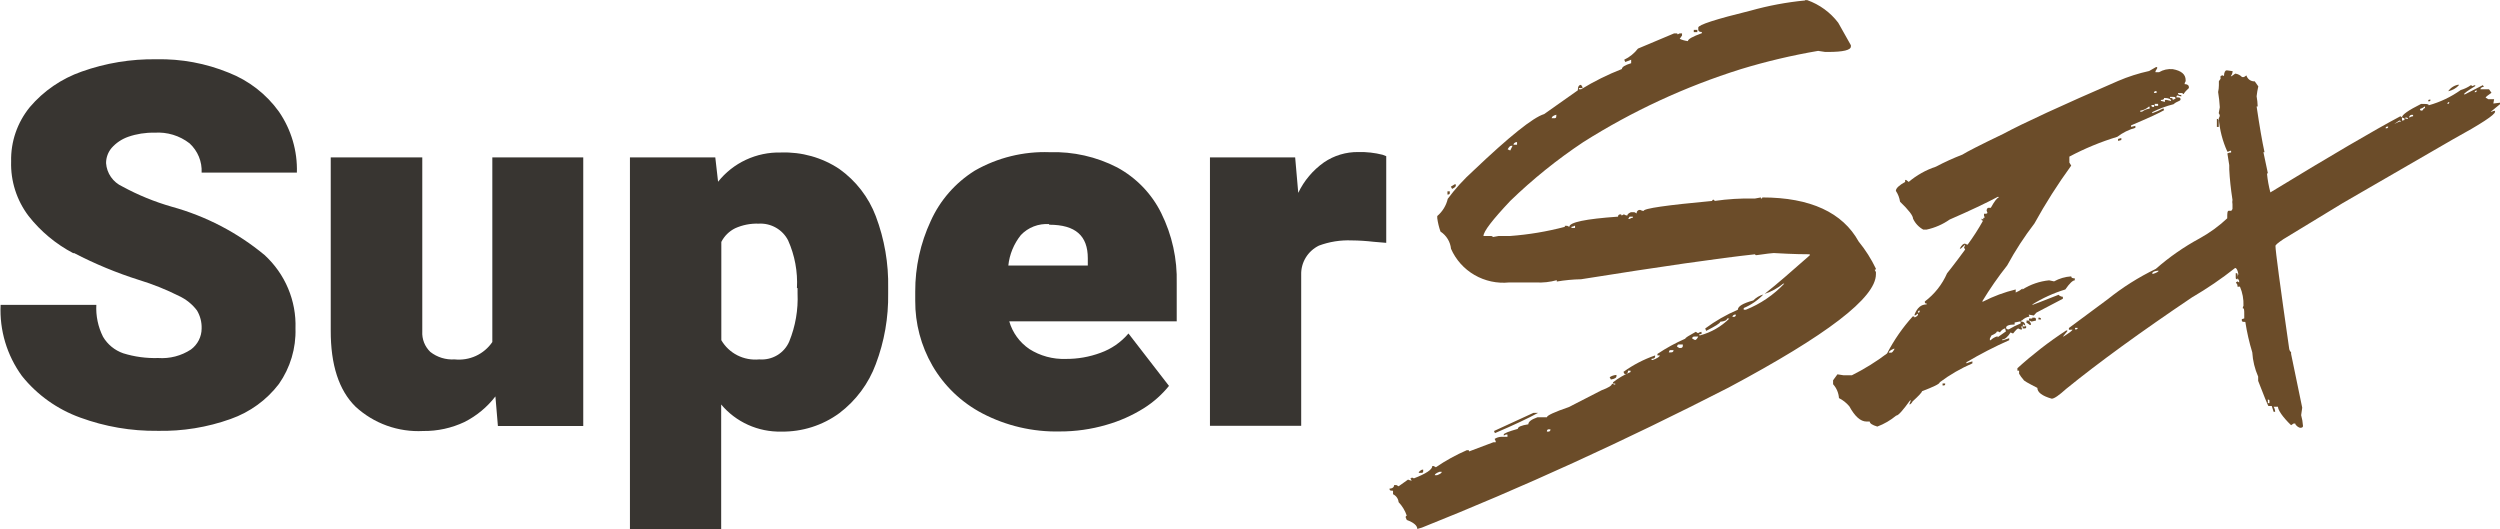
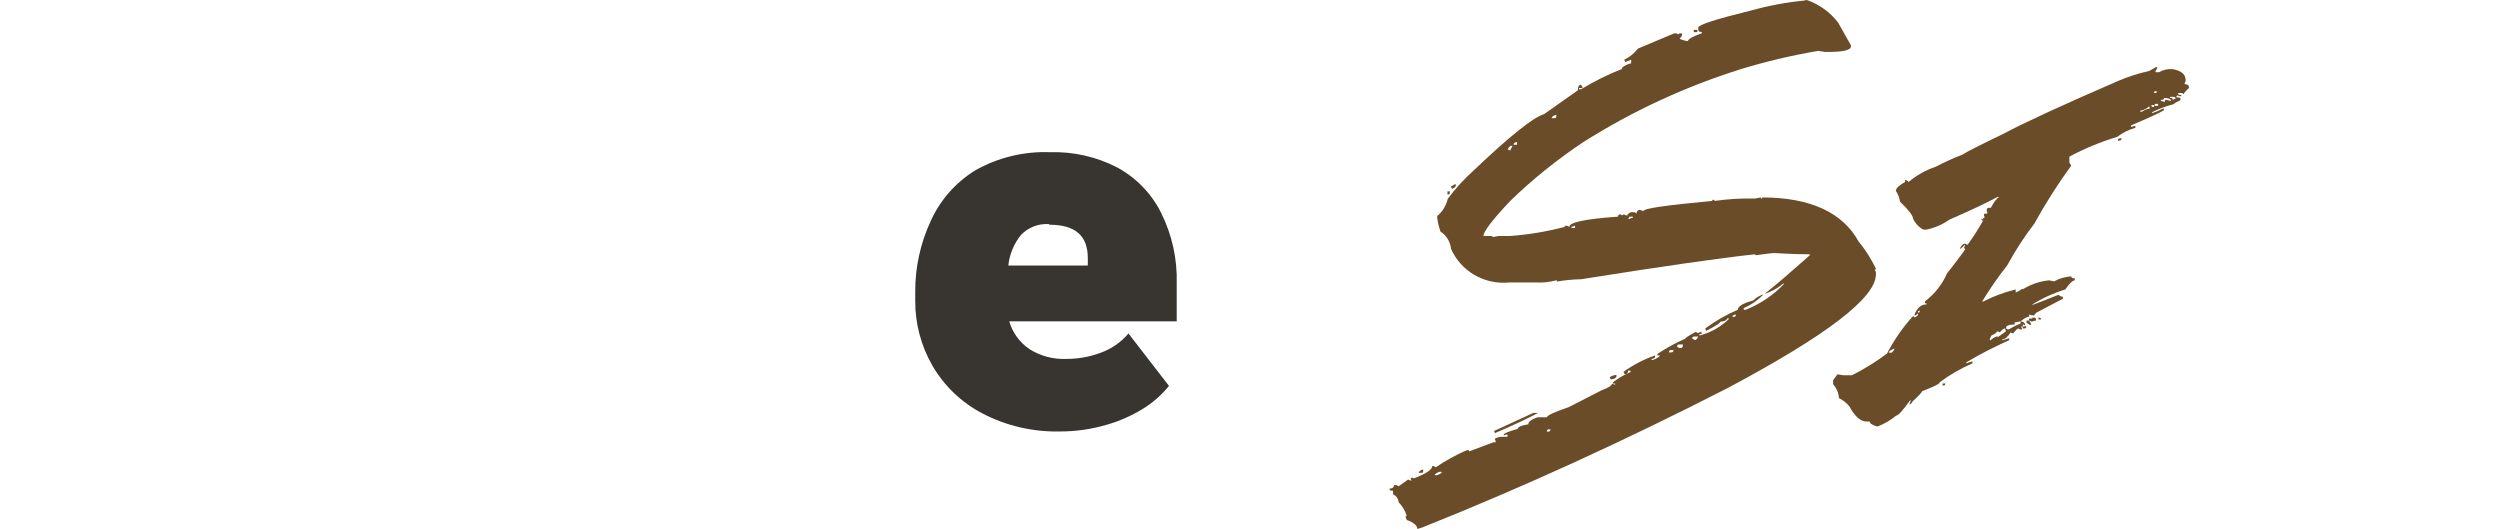
<svg xmlns="http://www.w3.org/2000/svg" width="170" height="36" viewBox="0 0 170 36" fill="none">
  <g clip-path="url(#clip0_622_2091)">
-     <path d="M4.984 17.218C3.801 16.597 2.765 15.735 1.945 14.69C1.135 13.622 0.716 12.314 0.757 10.981C0.725 9.639 1.175 8.329 2.029 7.283C2.964 6.183 4.18 5.35 5.552 4.869C7.182 4.288 8.907 4.004 10.641 4.03C12.324 3.995 13.996 4.306 15.551 4.942C16.926 5.481 18.113 6.403 18.968 7.594C19.806 8.815 20.233 10.264 20.188 11.738H13.711C13.729 11.367 13.665 10.997 13.524 10.654C13.382 10.31 13.166 10.001 12.891 9.748C12.215 9.221 11.364 8.963 10.504 9.023C9.896 9.009 9.29 9.104 8.717 9.303C8.282 9.456 7.894 9.716 7.591 10.059C7.345 10.35 7.211 10.717 7.213 11.095C7.236 11.433 7.35 11.758 7.545 12.037C7.739 12.316 8.006 12.538 8.317 12.68C9.383 13.261 10.512 13.723 11.682 14.058C13.999 14.696 16.15 15.816 17.99 17.342C18.683 17.978 19.23 18.752 19.592 19.614C19.955 20.475 20.126 21.403 20.093 22.335C20.135 23.678 19.741 25 18.968 26.107C18.135 27.2 16.994 28.028 15.688 28.489C14.095 29.06 12.409 29.334 10.714 29.297C8.921 29.318 7.138 29.012 5.457 28.396C3.896 27.833 2.523 26.854 1.493 25.568C0.47 24.162 -0.041 22.457 0.042 20.73H6.551C6.511 21.478 6.667 22.223 7.003 22.895C7.31 23.422 7.799 23.822 8.38 24.024C9.148 24.262 9.952 24.371 10.756 24.345C11.544 24.401 12.329 24.197 12.986 23.765C13.21 23.599 13.393 23.383 13.519 23.134C13.645 22.886 13.711 22.613 13.711 22.335C13.725 21.907 13.615 21.483 13.396 21.113C13.078 20.691 12.659 20.353 12.176 20.129C11.305 19.691 10.397 19.327 9.463 19.041C7.936 18.559 6.455 17.945 5.036 17.207L4.984 17.218Z" class="fillchnage" fill="#383531" />
-     <path d="M39.661 10.702V28.966H33.857L33.688 26.956C33.128 27.684 32.41 28.278 31.585 28.696C30.71 29.11 29.749 29.32 28.778 29.308C27.937 29.352 27.095 29.228 26.303 28.943C25.512 28.658 24.787 28.218 24.173 27.65C23.044 26.538 22.483 24.811 22.49 22.47V10.702H28.715V22.543C28.701 22.799 28.742 23.056 28.836 23.295C28.93 23.535 29.076 23.751 29.262 23.931C29.729 24.296 30.317 24.477 30.913 24.439C31.409 24.491 31.91 24.409 32.363 24.201C32.815 23.993 33.201 23.666 33.478 23.258V10.702H39.724H39.661Z" class="fillchnage" fill="#383531" />
-     <path d="M57.073 11.489C58.204 12.294 59.067 13.412 59.554 14.7C60.145 16.264 60.43 17.923 60.395 19.59V19.942C60.422 21.586 60.137 23.22 59.554 24.76C59.067 26.082 58.206 27.239 57.073 28.096C55.934 28.93 54.548 29.37 53.13 29.349C52.351 29.366 51.578 29.209 50.87 28.89C50.161 28.571 49.535 28.097 49.04 27.505V36.041H42.836V10.702H48.64L48.829 12.359C49.334 11.723 49.983 11.211 50.724 10.866C51.465 10.52 52.279 10.351 53.098 10.37C54.51 10.319 55.902 10.71 57.073 11.489ZM54.192 19.59C54.252 18.478 54.047 17.367 53.592 16.348C53.408 15.986 53.121 15.686 52.766 15.484C52.411 15.281 52.004 15.185 51.595 15.208C51.045 15.188 50.497 15.294 49.996 15.519C49.586 15.72 49.254 16.047 49.05 16.451V23.133C49.306 23.573 49.685 23.93 50.142 24.162C50.599 24.393 51.115 24.489 51.626 24.439C52.052 24.474 52.479 24.376 52.846 24.158C53.212 23.941 53.499 23.615 53.666 23.227C54.091 22.184 54.284 21.064 54.234 19.942V19.59H54.192Z" class="fillchnage" fill="#383531" />
    <path d="M80.027 21.849H68.629C68.848 22.615 69.332 23.282 69.996 23.734C70.731 24.201 71.593 24.436 72.467 24.407C73.275 24.413 74.077 24.273 74.833 23.993C75.574 23.728 76.231 23.274 76.736 22.677L79.491 26.241C79.011 26.834 78.436 27.345 77.788 27.754C76.993 28.253 76.129 28.637 75.222 28.893C74.198 29.192 73.135 29.342 72.068 29.339C70.238 29.38 68.428 28.959 66.81 28.116C65.385 27.372 64.204 26.244 63.404 24.863C62.629 23.518 62.226 21.997 62.236 20.45V19.828C62.229 18.173 62.588 16.537 63.288 15.032C63.921 13.622 64.964 12.429 66.285 11.603C67.83 10.719 69.598 10.284 71.384 10.349C72.977 10.3 74.556 10.657 75.969 11.385C77.27 12.091 78.317 13.177 78.965 14.493C79.702 15.978 80.062 17.617 80.017 19.269V21.859L80.027 21.849ZM71.342 15.239C70.985 15.214 70.627 15.268 70.294 15.397C69.961 15.526 69.662 15.727 69.418 15.985C68.941 16.582 68.645 17.301 68.566 18.057H73.971V17.56C73.971 16.037 73.14 15.281 71.342 15.281V15.239Z" class="fillchnage" fill="#383531" />
-     <path d="M94.264 10.619V16.513L93.402 16.441C92.906 16.383 92.408 16.352 91.909 16.348C91.153 16.318 90.398 16.437 89.69 16.7C89.318 16.882 89.006 17.165 88.792 17.515C88.578 17.866 88.47 18.269 88.481 18.679V28.955H82.277V10.702H88.071L88.281 13.115C88.674 12.289 89.275 11.576 90.027 11.043C90.714 10.573 91.534 10.327 92.371 10.339C92.928 10.325 93.483 10.388 94.022 10.525L94.264 10.619Z" class="fillchnage" fill="#383531" />
    <path d="M122.737 0.01H122.895C123.732 0.309 124.463 0.842 124.998 1.544L125.86 3.077V3.16C125.86 3.408 125.334 3.533 124.293 3.533H124.115L123.631 3.46C121.853 3.763 120.097 4.178 118.374 4.703C114.597 5.888 110.994 7.556 107.659 9.666C105.885 10.847 104.223 12.185 102.696 13.664C101.487 14.949 100.877 15.736 100.877 16.047H101.277C101.424 16.047 101.508 16.047 101.508 16.12L101.908 16.047H102.696C103.95 15.954 105.193 15.746 106.408 15.426V15.353H106.566L106.713 15.426C106.713 15.115 107.817 14.887 110.025 14.732C110.025 14.628 110.088 14.576 110.183 14.576C110.194 14.574 110.206 14.575 110.217 14.579C110.228 14.582 110.238 14.588 110.246 14.597C110.254 14.604 110.26 14.614 110.264 14.625C110.268 14.636 110.269 14.648 110.267 14.659L110.425 14.576C110.493 14.623 110.573 14.652 110.656 14.659C110.656 14.586 110.729 14.504 110.898 14.431H111.14L111.297 14.514C111.292 14.481 111.294 14.448 111.304 14.417C111.315 14.385 111.332 14.357 111.356 14.334C111.38 14.31 111.409 14.293 111.44 14.283C111.472 14.273 111.506 14.27 111.539 14.276C111.608 14.312 111.682 14.337 111.76 14.348C111.76 14.172 113.316 13.954 116.428 13.664C116.428 13.664 116.428 13.582 116.502 13.582C116.513 13.58 116.525 13.581 116.536 13.584C116.547 13.588 116.557 13.594 116.565 13.602C116.574 13.61 116.58 13.62 116.583 13.631C116.587 13.642 116.588 13.653 116.586 13.664C117.477 13.536 118.377 13.48 119.278 13.499H119.341L119.74 13.426V13.499C119.804 13.499 119.835 13.499 119.835 13.426C123.116 13.426 125.303 14.462 126.386 16.42C126.852 16.99 127.247 17.613 127.563 18.274C127.563 18.274 127.563 18.347 127.479 18.347L127.563 18.502V18.648C127.563 20.253 124.22 22.791 117.543 26.355C110.435 29.995 103.485 33.168 96.692 35.876L96.377 35.969C96.377 35.741 96.135 35.534 95.662 35.358L95.588 35.192V35.151C95.588 35.151 95.588 35.068 95.662 35.068C95.545 34.724 95.355 34.41 95.105 34.146C95.094 34.031 95.054 33.921 94.988 33.827C94.921 33.733 94.831 33.657 94.726 33.607V33.369C94.569 33.369 94.484 33.369 94.484 33.224C94.695 33.224 94.8 33.12 94.8 32.985H94.957L95.105 33.068L95.746 32.612C95.826 32.65 95.911 32.675 95.999 32.685L95.904 32.529C95.967 32.529 95.999 32.509 95.999 32.467L96.146 32.529C96.976 32.208 97.397 31.929 97.397 31.69H97.481L97.639 31.773C98.3 31.321 99.005 30.933 99.742 30.613H99.815C99.868 30.613 99.899 30.613 99.899 30.696L101.55 30.074H101.708V30.002L101.634 29.846C101.775 29.755 101.939 29.704 102.107 29.701H102.507V29.546H102.412L102.255 29.618V29.546C102.255 29.473 102.581 29.339 103.211 29.163C103.211 29.028 103.453 28.924 103.926 28.852C103.926 28.676 104.137 28.52 104.547 28.375H105.188C105.188 28.251 105.714 28.013 106.681 27.681L108.9 26.542C109.373 26.366 109.615 26.22 109.615 26.086L109.773 26.148H109.836V26.086H109.688V25.992C110.052 25.711 110.451 25.477 110.877 25.298V25.205H110.708C110.708 25.361 110.635 25.443 110.477 25.443L110.393 25.288C111.051 24.811 111.777 24.434 112.548 24.169V24.242C112.548 24.345 112.464 24.397 112.307 24.397V24.48H112.391C112.706 24.356 112.864 24.252 112.864 24.169H112.706V24.066C113.304 23.665 113.938 23.319 114.599 23.03C114.599 22.968 114.841 22.822 115.314 22.563L115.461 22.657C115.533 22.607 115.616 22.575 115.703 22.563V22.719H115.556V22.802H115.619C116.367 22.598 117.049 22.205 117.595 21.662H117.438C117.438 21.766 117.291 21.849 116.975 21.88C116.975 21.983 116.618 22.191 116.018 22.501L115.955 22.335C116.641 21.826 117.386 21.398 118.174 21.061C118.174 20.833 118.51 20.626 119.225 20.429C119.412 20.236 119.648 20.096 119.909 20.025C119.533 20.42 119.078 20.734 118.573 20.947V21.061H118.721C119.711 20.666 120.601 20.061 121.328 19.29H121.255C120.883 19.598 120.454 19.834 119.993 19.984C120.792 19.352 121.812 18.471 123.063 17.363V17.29C122.811 17.29 122.012 17.29 120.613 17.207C120.497 17.207 120.108 17.259 119.436 17.352C119.383 17.352 119.351 17.352 119.351 17.29C116.919 17.553 112.973 18.119 107.512 18.989C106.959 19 106.407 19.052 105.861 19.145V19.052C105.4 19.18 104.92 19.233 104.442 19.207H102.623C101.802 19.289 100.977 19.111 100.266 18.699C99.555 18.288 98.996 17.663 98.669 16.917C98.645 16.682 98.569 16.455 98.445 16.253C98.322 16.05 98.154 15.877 97.954 15.747C97.849 15.451 97.775 15.146 97.733 14.835V14.69C98.092 14.385 98.342 13.975 98.448 13.519C98.961 12.829 99.542 12.19 100.183 11.613C102.644 9.272 104.249 7.987 104.999 7.759L107.291 6.143C107.291 5.895 107.365 5.77 107.512 5.77L107.607 5.915V5.988H107.365V6.071H107.512C108.395 5.532 109.323 5.071 110.288 4.693C110.288 4.558 110.498 4.424 110.919 4.299V4.061L110.519 4.216L110.446 4.061C110.814 3.886 111.135 3.626 111.381 3.305L113.842 2.269H113.999C114.01 2.267 114.02 2.268 114.03 2.27C114.04 2.273 114.048 2.279 114.056 2.286C114.063 2.293 114.068 2.302 114.071 2.311C114.074 2.321 114.075 2.331 114.073 2.341L114.22 2.269H114.378V2.414L114.22 2.642C114.397 2.721 114.585 2.773 114.778 2.797C114.778 2.662 115.093 2.486 115.724 2.258V2.176C115.566 2.176 115.482 2.124 115.482 2.02V1.875C115.482 1.689 116.67 1.305 119.036 0.725C120.249 0.384 121.492 0.151 122.748 0.031L122.737 0.01ZM96.682 31.939H96.777V32.011C96.777 32.115 96.777 32.157 96.619 32.157H96.472C96.472 32.087 96.545 32.015 96.692 31.939H96.682ZM97.565 32.312H97.723C97.923 32.239 98.038 32.167 98.038 32.084H97.881C97.67 32.167 97.565 32.239 97.565 32.312ZM98.427 13.012H98.585V13.084C98.585 13.188 98.585 13.229 98.427 13.229V13.012ZM98.9 12.535H98.995V12.629C98.995 12.691 98.911 12.763 98.743 12.846L98.659 12.691L98.9 12.546V12.535ZM104.273 28.075H104.589C103.969 28.417 102.991 28.883 101.655 29.453L101.592 29.308L104.273 28.075ZM102.518 10.152L102.696 10.235L102.854 9.914H102.759C102.686 9.914 102.612 9.997 102.518 10.152ZM102.917 9.842H103.159V9.666H103.085C102.97 9.717 102.917 9.759 102.917 9.852V9.842ZM105.188 29.349H105.272C105.294 29.353 105.316 29.351 105.337 29.345C105.358 29.338 105.377 29.327 105.392 29.311C105.407 29.296 105.419 29.278 105.426 29.257C105.432 29.237 105.434 29.215 105.43 29.194H105.346C105.241 29.18 105.188 29.232 105.188 29.349ZM105.504 8.039H105.672C105.777 8.039 105.83 8.039 105.83 7.873V7.801C105.63 7.853 105.525 7.936 105.525 8.008L105.504 8.039ZM106.86 15.426V15.498H107.102V15.343C107.028 15.386 106.945 15.414 106.86 15.426ZM109.92 25.495V25.578C109.92 25.692 109.794 25.765 109.541 25.806L109.457 25.651C109.594 25.558 109.754 25.504 109.92 25.495ZM110.814 14.732L110.719 14.887H110.814C110.877 14.837 110.954 14.808 111.034 14.804V14.732H110.814ZM113.474 23.962H113.631C113.747 23.962 113.8 23.91 113.8 23.807H113.631C113.54 23.8 113.495 23.841 113.495 23.931L113.474 23.962ZM114.031 23.568L114.189 23.662H114.273C114.294 23.665 114.316 23.664 114.337 23.657C114.358 23.651 114.377 23.639 114.392 23.624C114.408 23.609 114.419 23.59 114.426 23.57C114.433 23.549 114.434 23.527 114.431 23.506V23.423H114.189C114.105 23.413 114.052 23.465 114.052 23.537L114.031 23.568ZM115.082 23.03L115.261 23.123C115.324 23.123 115.408 23.04 115.482 22.885H115.261C115.135 22.874 115.072 22.926 115.072 22.998L115.082 23.03ZM115.177 2.03H115.419V2.186H115.177V2.03ZM117.806 21.548H117.879C117.901 21.552 117.923 21.55 117.944 21.544C117.965 21.537 117.984 21.526 117.999 21.511C118.014 21.495 118.026 21.477 118.033 21.456C118.039 21.436 118.041 21.414 118.037 21.393H117.963C117.9 21.413 117.806 21.455 117.806 21.548Z" fill="#6B4C29" />
    <path d="M146.689 4.569V4.641L146.573 4.838V4.91H146.815C147.096 4.743 147.424 4.67 147.751 4.703C148.329 4.807 148.624 5.056 148.624 5.449V5.522C148.582 5.58 148.557 5.648 148.55 5.719C148.739 5.719 148.844 5.801 148.844 5.926V5.988C148.613 6.205 148.498 6.34 148.498 6.402L148.382 6.33H148.098C148.098 6.423 148.182 6.464 148.329 6.464V6.558L148.035 6.485L147.982 6.62C148.172 6.62 148.277 6.62 148.277 6.755C148.277 6.889 148.035 6.868 147.804 7.086C147.301 7.213 146.815 7.394 146.353 7.625V7.697C146.614 7.608 146.867 7.497 147.11 7.366L147.162 7.49C146.847 7.677 146.111 8.018 144.912 8.526V8.63L145.206 8.557V8.692C144.76 8.815 144.342 9.023 143.976 9.303C142.848 9.647 141.756 10.098 140.717 10.65V11.054L140.843 11.261C139.926 12.521 139.091 13.835 138.34 15.198C137.649 16.098 137.03 17.051 136.49 18.047C135.871 18.83 135.302 19.65 134.786 20.502H134.86C135.56 20.143 136.301 19.868 137.068 19.683V19.756V19.891C137.235 19.823 137.391 19.733 137.531 19.621C137.531 19.621 137.531 19.621 137.531 19.683C138.076 19.339 138.695 19.126 139.339 19.062L139.676 19.134C140.034 18.936 140.433 18.819 140.843 18.793C140.843 18.886 140.916 18.927 141.085 18.927V19.062C140.948 19.062 140.727 19.269 140.443 19.683C139.643 19.927 138.879 20.275 138.172 20.719H138.246C138.246 20.719 138.845 20.502 139.981 20.046C140.018 20.087 140.064 20.119 140.114 20.142C140.165 20.166 140.219 20.179 140.275 20.181V20.315L138.477 21.258L138.298 21.455L137.951 21.393L138.004 21.527C137.807 21.559 137.626 21.653 137.489 21.797H137.436V21.869C137.625 21.869 137.72 21.973 137.72 22.201H137.783L137.604 22.066H137.552V22.201H137.783C137.783 22.294 137.783 22.335 137.657 22.335H137.541V22.201H137.436L137.489 22.335V22.408C137.402 22.413 137.316 22.387 137.247 22.335C137.184 22.335 137.068 22.45 136.9 22.667H136.847L136.721 22.605C136.521 22.916 136.332 23.081 136.153 23.081V23.133H136.206L136.627 22.998V23.133C135.626 23.576 134.654 24.078 133.714 24.635V24.708C133.847 24.654 133.984 24.608 134.124 24.573V24.708C133.336 25.049 132.591 25.48 131.905 25.992C131.905 26.107 131.453 26.314 130.696 26.604C130.696 26.676 130.486 26.904 130.055 27.298C130.055 27.298 130.002 27.422 129.887 27.495H129.834L129.939 27.225H129.887C129.392 27.909 129.088 28.261 128.94 28.261C128.558 28.579 128.125 28.831 127.658 29.007C127.311 28.904 127.142 28.79 127.142 28.665H126.922C126.511 28.665 126.122 28.303 125.754 27.629C125.561 27.398 125.321 27.207 125.05 27.07C125.026 26.721 124.886 26.389 124.65 26.127V25.858L124.945 25.454L125.344 25.516H125.933C126.774 25.096 127.573 24.6 128.32 24.035C128.79 23.125 129.377 22.279 130.065 21.517H130.118C130.118 21.517 130.192 21.517 130.192 21.59C130.349 21.517 130.423 21.455 130.423 21.382V21.32L130.244 21.445H130.192V21.382C130.37 20.927 130.633 20.699 131.012 20.699V20.637C130.928 20.637 130.886 20.637 130.886 20.502C131.549 20.002 132.071 19.342 132.4 18.585C132.4 18.585 132.841 18.047 133.63 16.969L133.556 16.834C133.593 16.77 133.618 16.7 133.63 16.627L133.335 16.907H133.262C133.378 16.679 133.504 16.565 133.619 16.565C133.673 16.602 133.734 16.627 133.798 16.638C134.184 16.115 134.535 15.568 134.85 15.001C134.776 15.001 134.744 15.001 134.744 14.866L134.86 14.928C134.86 14.845 134.86 14.794 134.965 14.794L134.913 14.669V14.535C135.07 14.535 135.144 14.535 135.144 14.462L135.091 14.328C135.091 14.193 135.165 14.131 135.207 14.131H135.375C135.628 13.675 135.806 13.447 135.901 13.447V13.385H135.848C135.091 13.789 134.008 14.307 132.578 14.928C132.108 15.257 131.575 15.49 131.012 15.612H130.78C130.474 15.443 130.231 15.182 130.086 14.866C130.086 14.666 129.792 14.283 129.203 13.716C129.165 13.453 129.068 13.202 128.919 12.981C128.919 12.794 129.151 12.597 129.55 12.37V12.235H129.613L129.792 12.37C130.335 11.91 130.964 11.558 131.643 11.334C132.225 11.025 132.825 10.752 133.441 10.515C133.714 10.339 134.639 9.862 136.237 9.096C137.583 8.371 140.184 7.172 144.039 5.501C144.717 5.211 145.421 4.986 146.142 4.828L146.615 4.558L146.689 4.569ZM128.436 23.983H128.604C128.667 23.983 128.741 23.89 128.835 23.713H128.783C128.551 23.807 128.436 23.9 128.436 23.983ZM130.423 21.258C130.507 21.258 130.539 21.258 130.539 21.123H130.486C130.462 21.136 130.443 21.156 130.432 21.18C130.42 21.205 130.417 21.232 130.423 21.258ZM132.105 26.075H132.273C132.273 26.158 132.273 26.21 132.168 26.21H132.095V26.075H132.105ZM136.006 22.605L135.88 22.543H135.785C135.785 22.615 135.659 22.709 135.417 22.812L135.312 23.019V23.133H135.365C135.496 23.004 135.659 22.911 135.838 22.864V22.936L136.406 22.532C136.379 22.466 136.362 22.396 136.353 22.325C136.201 22.368 136.073 22.469 135.996 22.605H136.006ZM136.995 21.931V22.066C136.605 22.066 136.416 22.159 136.416 22.273C136.416 22.387 136.479 22.398 136.595 22.398C136.854 22.242 137.124 22.107 137.405 21.994V21.859H137.352L136.995 21.931ZM137.804 21.797H137.92C137.983 21.797 138.035 21.869 138.099 22.004V22.097H138.025C137.93 22.014 137.857 21.963 137.804 21.963V21.838V21.797ZM138.204 21.6H138.319C138.403 21.6 138.446 21.641 138.446 21.724V21.797L138.141 21.869C138.092 21.831 138.034 21.807 137.972 21.797V21.662H138.193V21.6H138.204ZM138.614 21.6H138.677C138.693 21.6 138.709 21.603 138.724 21.61C138.738 21.616 138.752 21.625 138.763 21.637C138.774 21.649 138.782 21.663 138.787 21.677C138.792 21.693 138.794 21.709 138.793 21.724H138.614V21.6ZM144.25 9.386V9.521L144.029 9.583V9.448L144.25 9.386ZM145.532 7.469V7.594H145.659C145.808 7.48 145.986 7.409 146.174 7.386V7.252H146.121C145.956 7.399 145.752 7.496 145.532 7.531V7.469ZM146.3 7.138C146.3 7.221 146.3 7.272 146.405 7.272H146.479V7.138H146.3ZM146.468 6.319H146.647V6.195H146.573C146.558 6.196 146.543 6.201 146.53 6.208C146.516 6.215 146.504 6.224 146.494 6.236C146.485 6.247 146.477 6.261 146.473 6.275C146.468 6.289 146.467 6.304 146.468 6.319ZM146.521 7.065V7.2H146.752V7.065H146.521ZM147.162 6.661C147.162 6.755 147.089 6.796 146.941 6.796V6.858L147.215 6.931V6.796H147.341L147.635 6.868C147.635 6.734 147.457 6.661 147.162 6.661ZM147.562 6.589V6.661C147.688 6.661 147.751 6.661 147.751 6.796C147.804 6.758 147.865 6.733 147.93 6.723C147.93 6.63 147.93 6.589 147.804 6.589H147.562Z" fill="#6B4C29" />
-     <path d="M151.452 4.786L151.82 4.838C151.813 4.962 151.769 5.081 151.694 5.18H151.746L151.999 5.004C152.176 5.029 152.339 5.113 152.461 5.242H152.587L152.756 5.128C152.789 5.249 152.864 5.355 152.967 5.429C153.07 5.502 153.196 5.539 153.324 5.532L153.565 5.874C153.512 6.096 153.474 6.321 153.45 6.547C153.491 6.777 153.516 7.009 153.523 7.241H153.45C153.649 8.588 153.828 9.624 153.986 10.349H153.912L154.217 11.789H154.154C154.195 12.226 154.273 12.66 154.385 13.084C158.486 10.584 161.434 8.858 163.228 7.904L163.333 7.977C163.333 7.811 163.764 7.5 164.637 7.065C164.984 7.065 165.152 7.065 165.152 7.159C165.934 6.943 166.671 6.592 167.329 6.123C167.577 6.05 167.812 5.938 168.023 5.791L168.139 5.853C168.192 5.817 168.253 5.796 168.317 5.791V5.853C167.802 6.164 167.55 6.351 167.55 6.413H167.623L168.833 5.791L168.906 5.905C168.738 5.905 168.664 6.019 168.664 6.071H168.738H169.253L169.421 6.309C169.158 6.485 169.022 6.599 169.022 6.641L169.201 6.744H169.548H169.6L169.548 7.034H169.6L170.01 6.982V7.076L169.369 7.604H169.421C169.494 7.56 169.578 7.535 169.663 7.532V7.604C169.663 7.801 168.706 8.433 166.793 9.479L159.306 13.809L155.269 16.265C154.911 16.503 154.732 16.658 154.732 16.721C154.732 17.052 155.044 19.39 155.668 23.734C155.685 23.818 155.729 23.895 155.794 23.952V24.014V24.066L156.551 27.723L156.478 28.23C156.545 28.471 156.588 28.717 156.604 28.966C156.604 29.049 156.541 29.09 156.425 29.09C156.31 29.09 156.078 28.914 156.078 28.8H155.963L155.794 28.914C155.206 28.344 154.901 27.878 154.901 27.66H154.606C154.672 27.763 154.708 27.881 154.711 28.002H154.606L154.48 27.609H154.364H154.249C154.179 27.484 153.947 26.915 153.555 25.899V25.609C153.325 25.087 153.19 24.53 153.155 23.962C152.948 23.283 152.79 22.591 152.682 21.89C152.524 21.89 152.44 21.89 152.44 21.776C152.44 21.662 152.514 21.776 152.514 21.776C152.504 21.778 152.493 21.777 152.484 21.774C152.474 21.771 152.465 21.766 152.458 21.759C152.45 21.752 152.445 21.743 152.442 21.733C152.439 21.724 152.438 21.713 152.44 21.704L152.609 21.652V21.372C152.609 21.092 152.609 20.958 152.503 20.958C152.513 20.9 152.531 20.845 152.556 20.792C152.574 20.345 152.491 19.899 152.314 19.487C152.259 19.502 152.201 19.502 152.146 19.487V19.373L152.041 19.207L152.146 19.134L152.262 19.207V19.093L152.156 18.907V18.855C152.156 18.779 152.174 18.704 152.209 18.637C152.156 18.357 152.083 18.223 151.988 18.223C151.06 18.957 150.079 19.625 149.055 20.222C145.55 22.584 142.7 24.656 140.506 26.438C140.012 26.884 139.686 27.111 139.518 27.111C138.866 26.925 138.54 26.676 138.54 26.376C137.909 26.055 137.594 25.879 137.594 25.816C137.481 25.693 137.382 25.558 137.299 25.412V25.205H137.184V25.039C138.22 24.098 139.331 23.238 140.506 22.47H140.58V22.522L140.285 22.874H140.338C140.727 22.626 140.927 22.47 140.927 22.418H140.874C140.811 22.427 140.748 22.427 140.685 22.418V22.305L143.314 20.357C144.324 19.546 145.425 18.851 146.594 18.285C147.504 17.486 148.502 16.791 149.57 16.213C150.253 15.837 150.886 15.378 151.452 14.845C151.452 14.504 151.452 14.328 151.568 14.328C151.623 14.339 151.68 14.339 151.736 14.328L151.809 14.213V13.882C151.789 13.786 151.789 13.688 151.809 13.592C151.694 12.846 151.62 12.162 151.589 11.52V11.396V11.282V11.23L151.462 10.432C151.54 10.39 151.627 10.369 151.715 10.37V10.256H151.641C151.588 10.292 151.526 10.313 151.462 10.318C151.134 9.598 150.935 8.827 150.874 8.039C150.911 7.99 150.936 7.934 150.947 7.873C150.941 7.809 150.915 7.748 150.874 7.697L150.947 7.293C150.927 6.946 150.888 6.6 150.832 6.257C150.865 6.108 150.883 5.955 150.884 5.801V5.522L151 5.356C150.989 5.294 150.989 5.231 151 5.17L151.126 5.118L151.231 5.17C151.231 4.911 151.326 4.786 151.399 4.786H151.452ZM141.106 22.294V22.398H141.169C141.183 22.399 141.198 22.398 141.212 22.393C141.226 22.389 141.239 22.381 141.25 22.371C141.261 22.361 141.269 22.35 141.275 22.336C141.281 22.323 141.284 22.309 141.284 22.294H141.106ZM146.363 18.575V18.637C146.647 18.554 146.783 18.471 146.783 18.409H146.71C146.479 18.44 146.363 18.492 146.363 18.575ZM150.747 8.081C150.832 8.081 150.874 8.143 150.874 8.195V8.63H150.747V8.081ZM152.03 18.575C152.114 18.575 152.156 18.575 152.156 18.689V18.989C152.072 18.989 152.03 18.989 152.03 18.875V18.575ZM154.207 27.194C154.224 27.266 154.224 27.34 154.207 27.412H154.322V27.277C154.322 27.205 154.322 27.174 154.207 27.174V27.194ZM162.282 8.723C162.298 8.725 162.313 8.723 162.328 8.718C162.343 8.712 162.356 8.704 162.367 8.693C162.378 8.682 162.387 8.669 162.392 8.654C162.397 8.64 162.399 8.624 162.398 8.609H162.324C162.295 8.612 162.268 8.625 162.249 8.646C162.229 8.667 162.219 8.694 162.219 8.723H162.282ZM163.333 8.081C163.343 8.142 163.343 8.205 163.333 8.267C163.279 8.232 163.218 8.208 163.155 8.195L162.808 8.433L163.155 8.267H163.228C163.31 8.212 163.404 8.177 163.502 8.163V8.05C163.44 8.039 163.383 8.014 163.333 7.977V8.081ZM163.575 7.977V8.081C163.631 8.07 163.688 8.07 163.743 8.081V8.029L163.575 7.977ZM163.796 7.977H163.87C163.936 7.935 164.012 7.91 164.09 7.904V7.811H163.975C163.975 7.811 163.87 7.811 163.807 7.977H163.796ZM164.564 7.407C164.564 7.48 164.564 7.521 164.679 7.521C164.795 7.521 164.753 7.355 164.9 7.355V7.231C164.798 7.313 164.68 7.373 164.553 7.407H164.564ZM165.205 6.775H165.268C165.268 6.858 165.268 6.889 165.152 6.889H165.121C165.121 6.817 165.121 6.775 165.226 6.775H165.205ZM166.435 7.065C166.451 7.067 166.467 7.065 166.481 7.06C166.496 7.055 166.51 7.046 166.521 7.036C166.532 7.025 166.54 7.011 166.545 6.997C166.551 6.982 166.553 6.967 166.551 6.951H166.498C166.456 6.962 166.425 7.003 166.425 7.065H166.435ZM167.192 5.75V5.812C167 6.011 166.751 6.149 166.477 6.205C166.561 6.081 166.671 5.976 166.8 5.897C166.929 5.818 167.073 5.768 167.224 5.75H167.192ZM168.307 6.268C168.322 6.269 168.338 6.267 168.353 6.262C168.368 6.257 168.381 6.249 168.392 6.238C168.403 6.227 168.412 6.214 168.417 6.199C168.422 6.185 168.424 6.169 168.422 6.154H168.37C168.338 6.164 168.275 6.205 168.275 6.268H168.307Z" fill="#6B4C29" />
  </g>
  <defs>
    <clipPath id="clip0_622_2091">
      <rect width="170" height="36" fill="white" />
    </clipPath>
  </defs>
</svg>